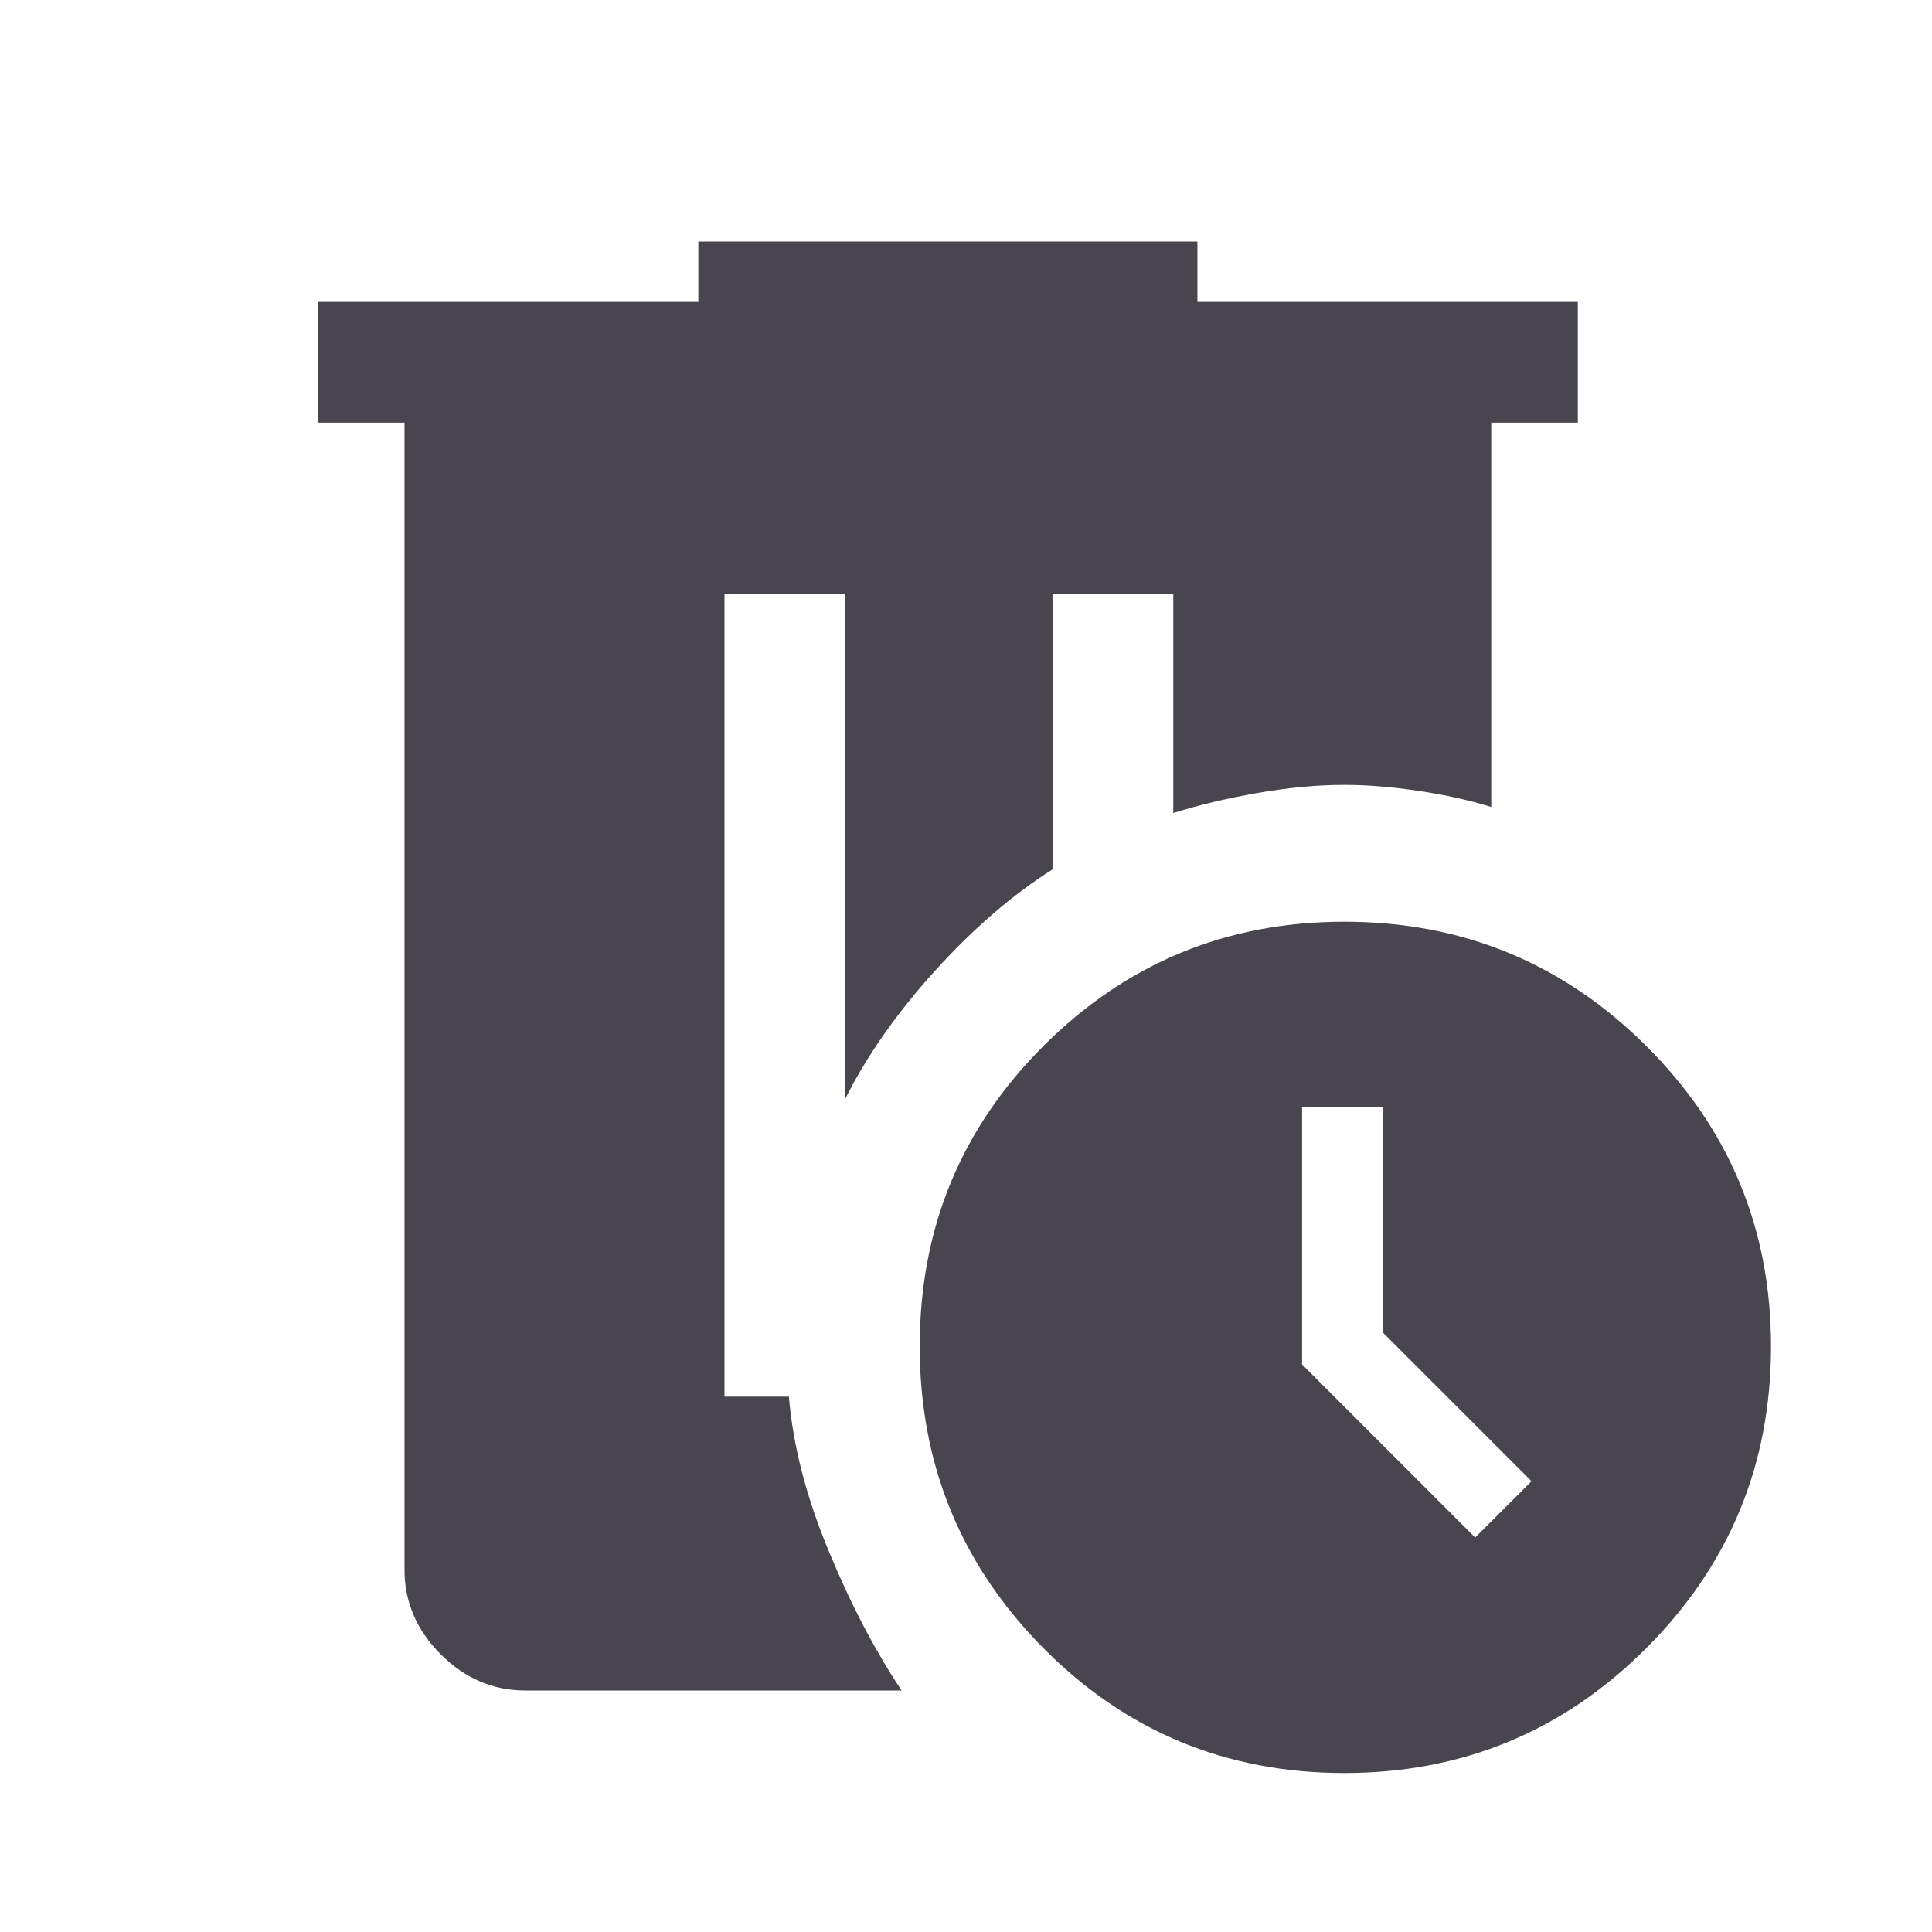
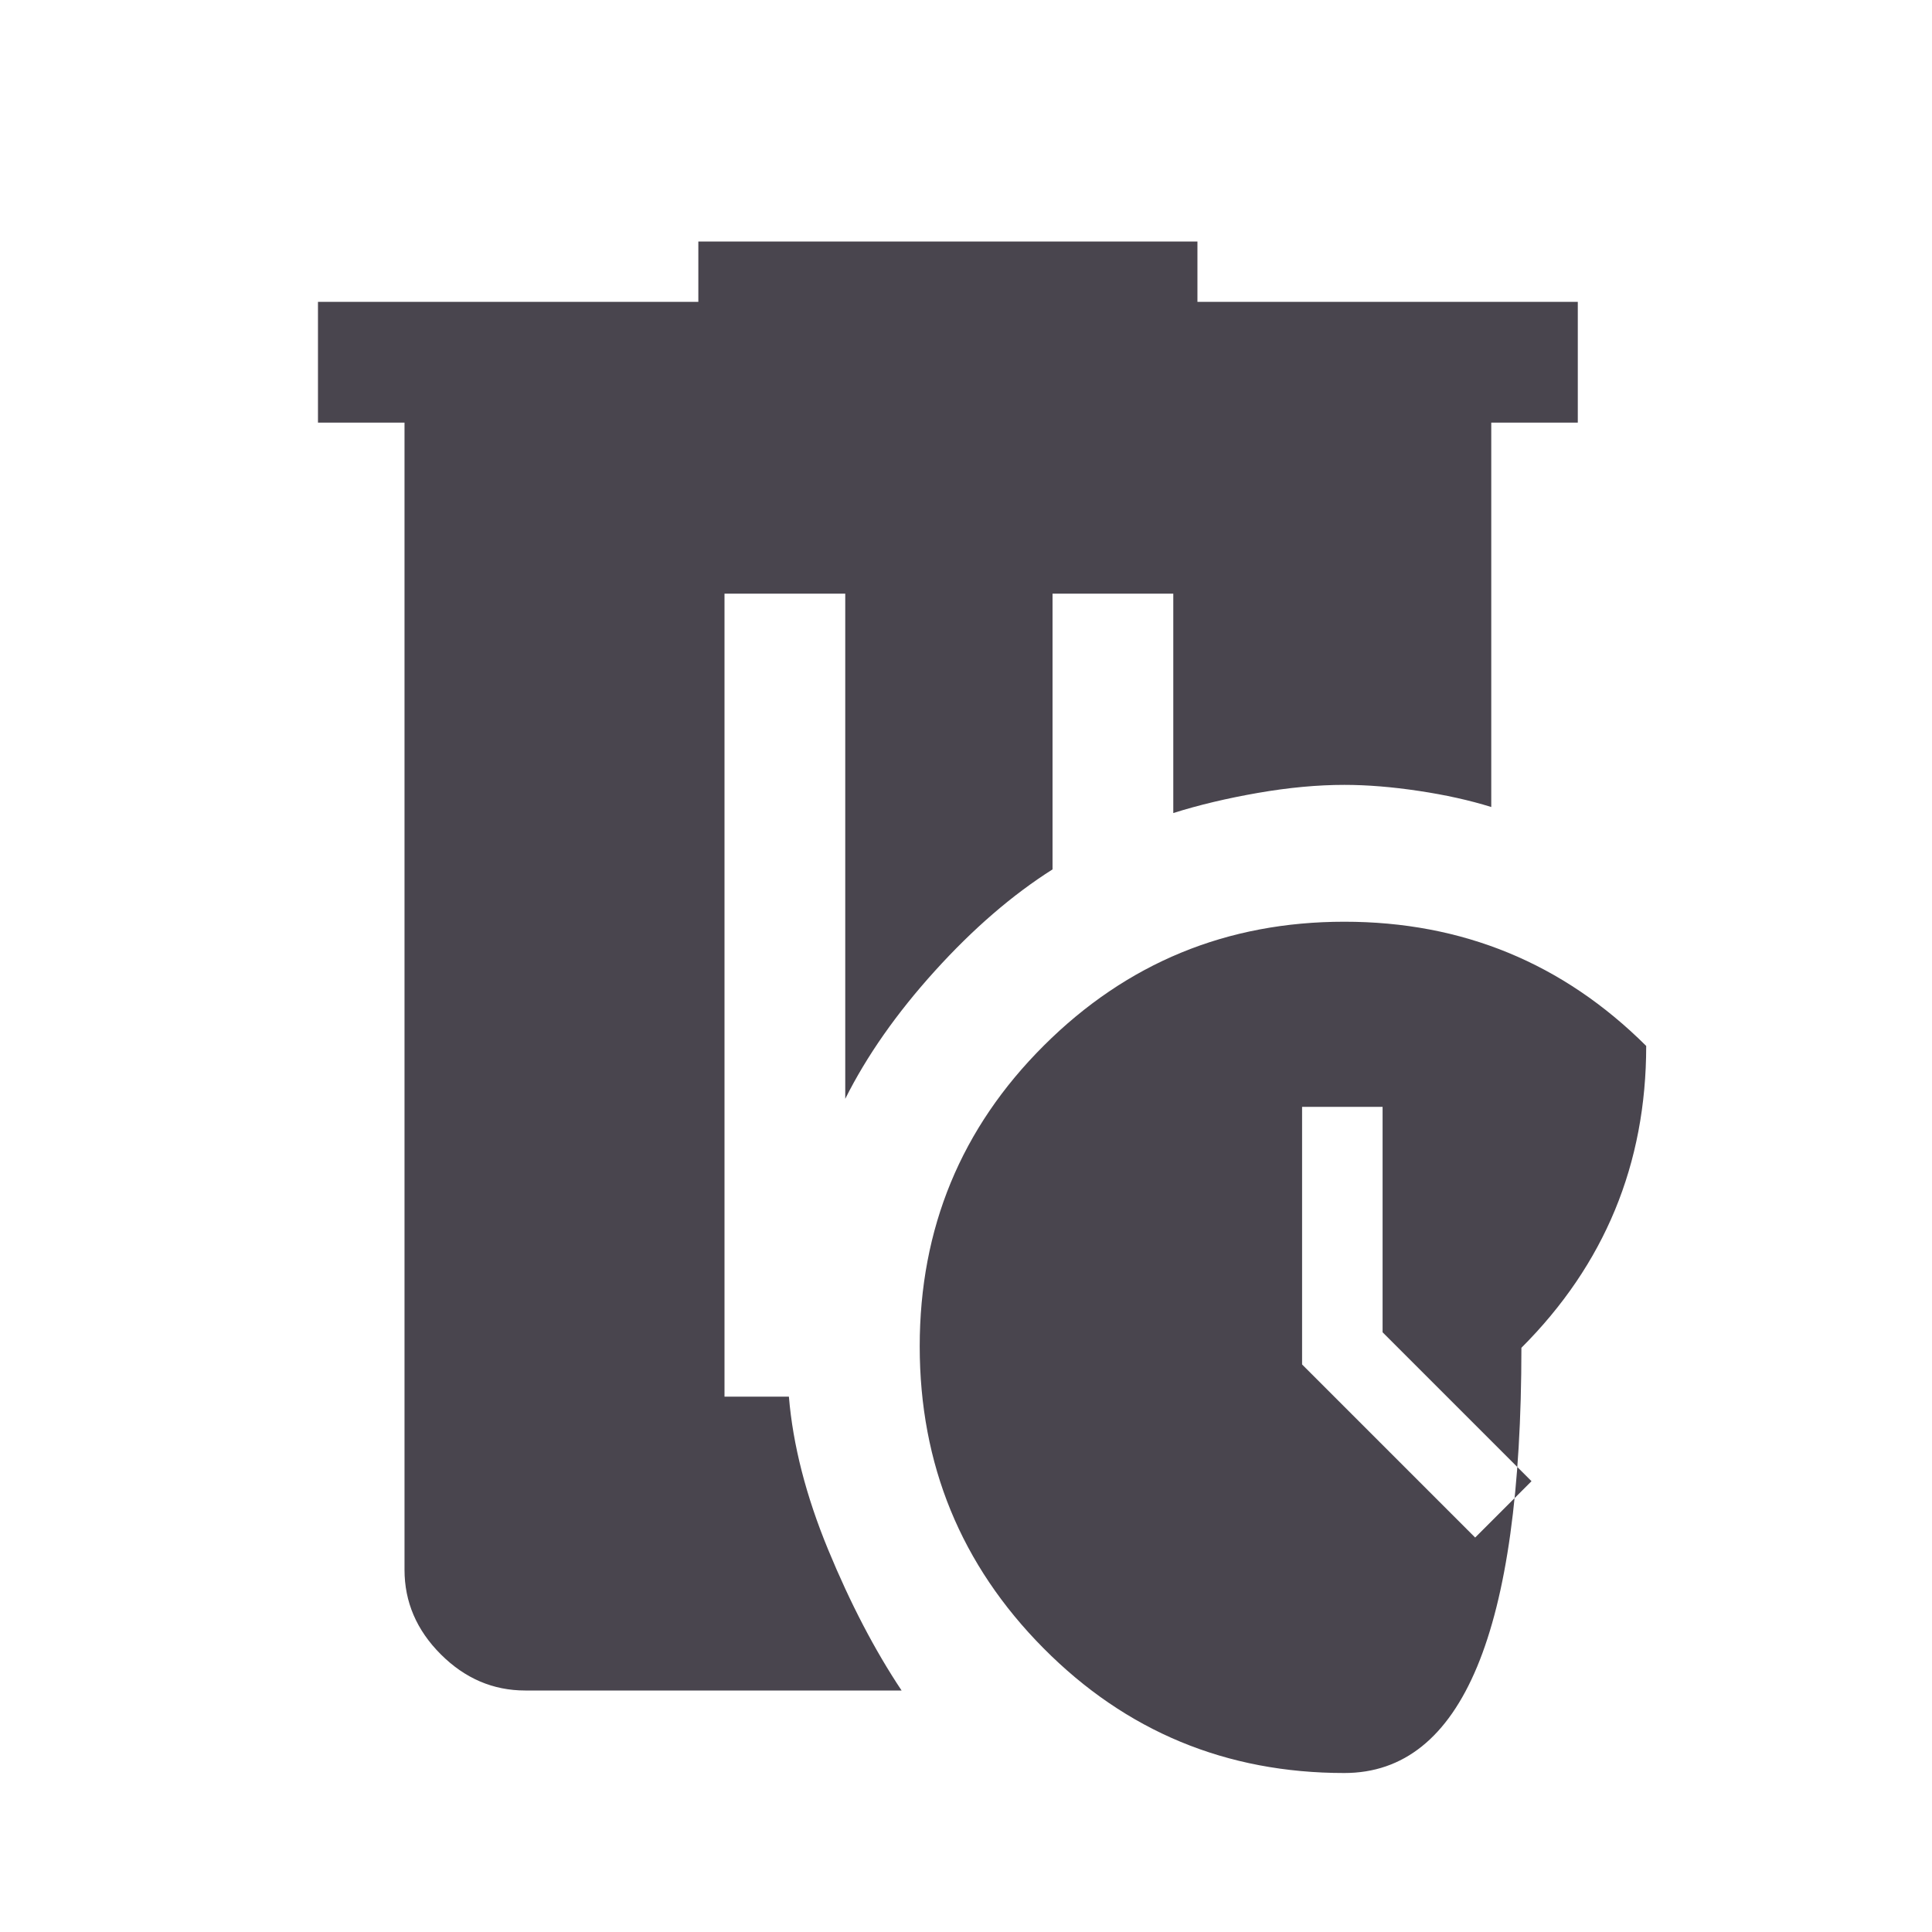
<svg xmlns="http://www.w3.org/2000/svg" height="48px" viewBox="0 -960 960 960" width="48px" fill="#49454e">
-   <path d="M347-840h248v30h189v60h-43v191q-16-5-36-8t-37-3q-20 0-43 4t-42 10v-109h-60v137q-30 19-58.5 50.5T420-414v-251h-60v399h32q3 36 19.5 76t36.5 70H261q-24 0-42-18t-18-42v-570h-43v-60h189v-30Zm321 338q87.98 0 149.99 61.72Q880-378.57 880-291q0 87.98-62.01 149.99Q755.97-79 667.99-79 580-79 518.5-141.01q-61.5-62.02-61.5-150 0-87.99 61.72-149.49Q580.43-502 668-502Zm-21 92v128l86 86 28-28-74-74v-112h-40Z" />
+   <path d="M347-840h248v30h189v60h-43v191q-16-5-36-8t-37-3q-20 0-43 4t-42 10v-109h-60v137q-30 19-58.5 50.5T420-414v-251h-60v399h32q3 36 19.5 76t36.5 70H261q-24 0-42-18t-18-42v-570h-43v-60h189v-30Zm321 338q87.98 0 149.99 61.72q0 87.98-62.01 149.99Q755.97-79 667.99-79 580-79 518.5-141.01q-61.5-62.02-61.5-150 0-87.99 61.72-149.49Q580.43-502 668-502Zm-21 92v128l86 86 28-28-74-74v-112h-40Z" />
</svg>